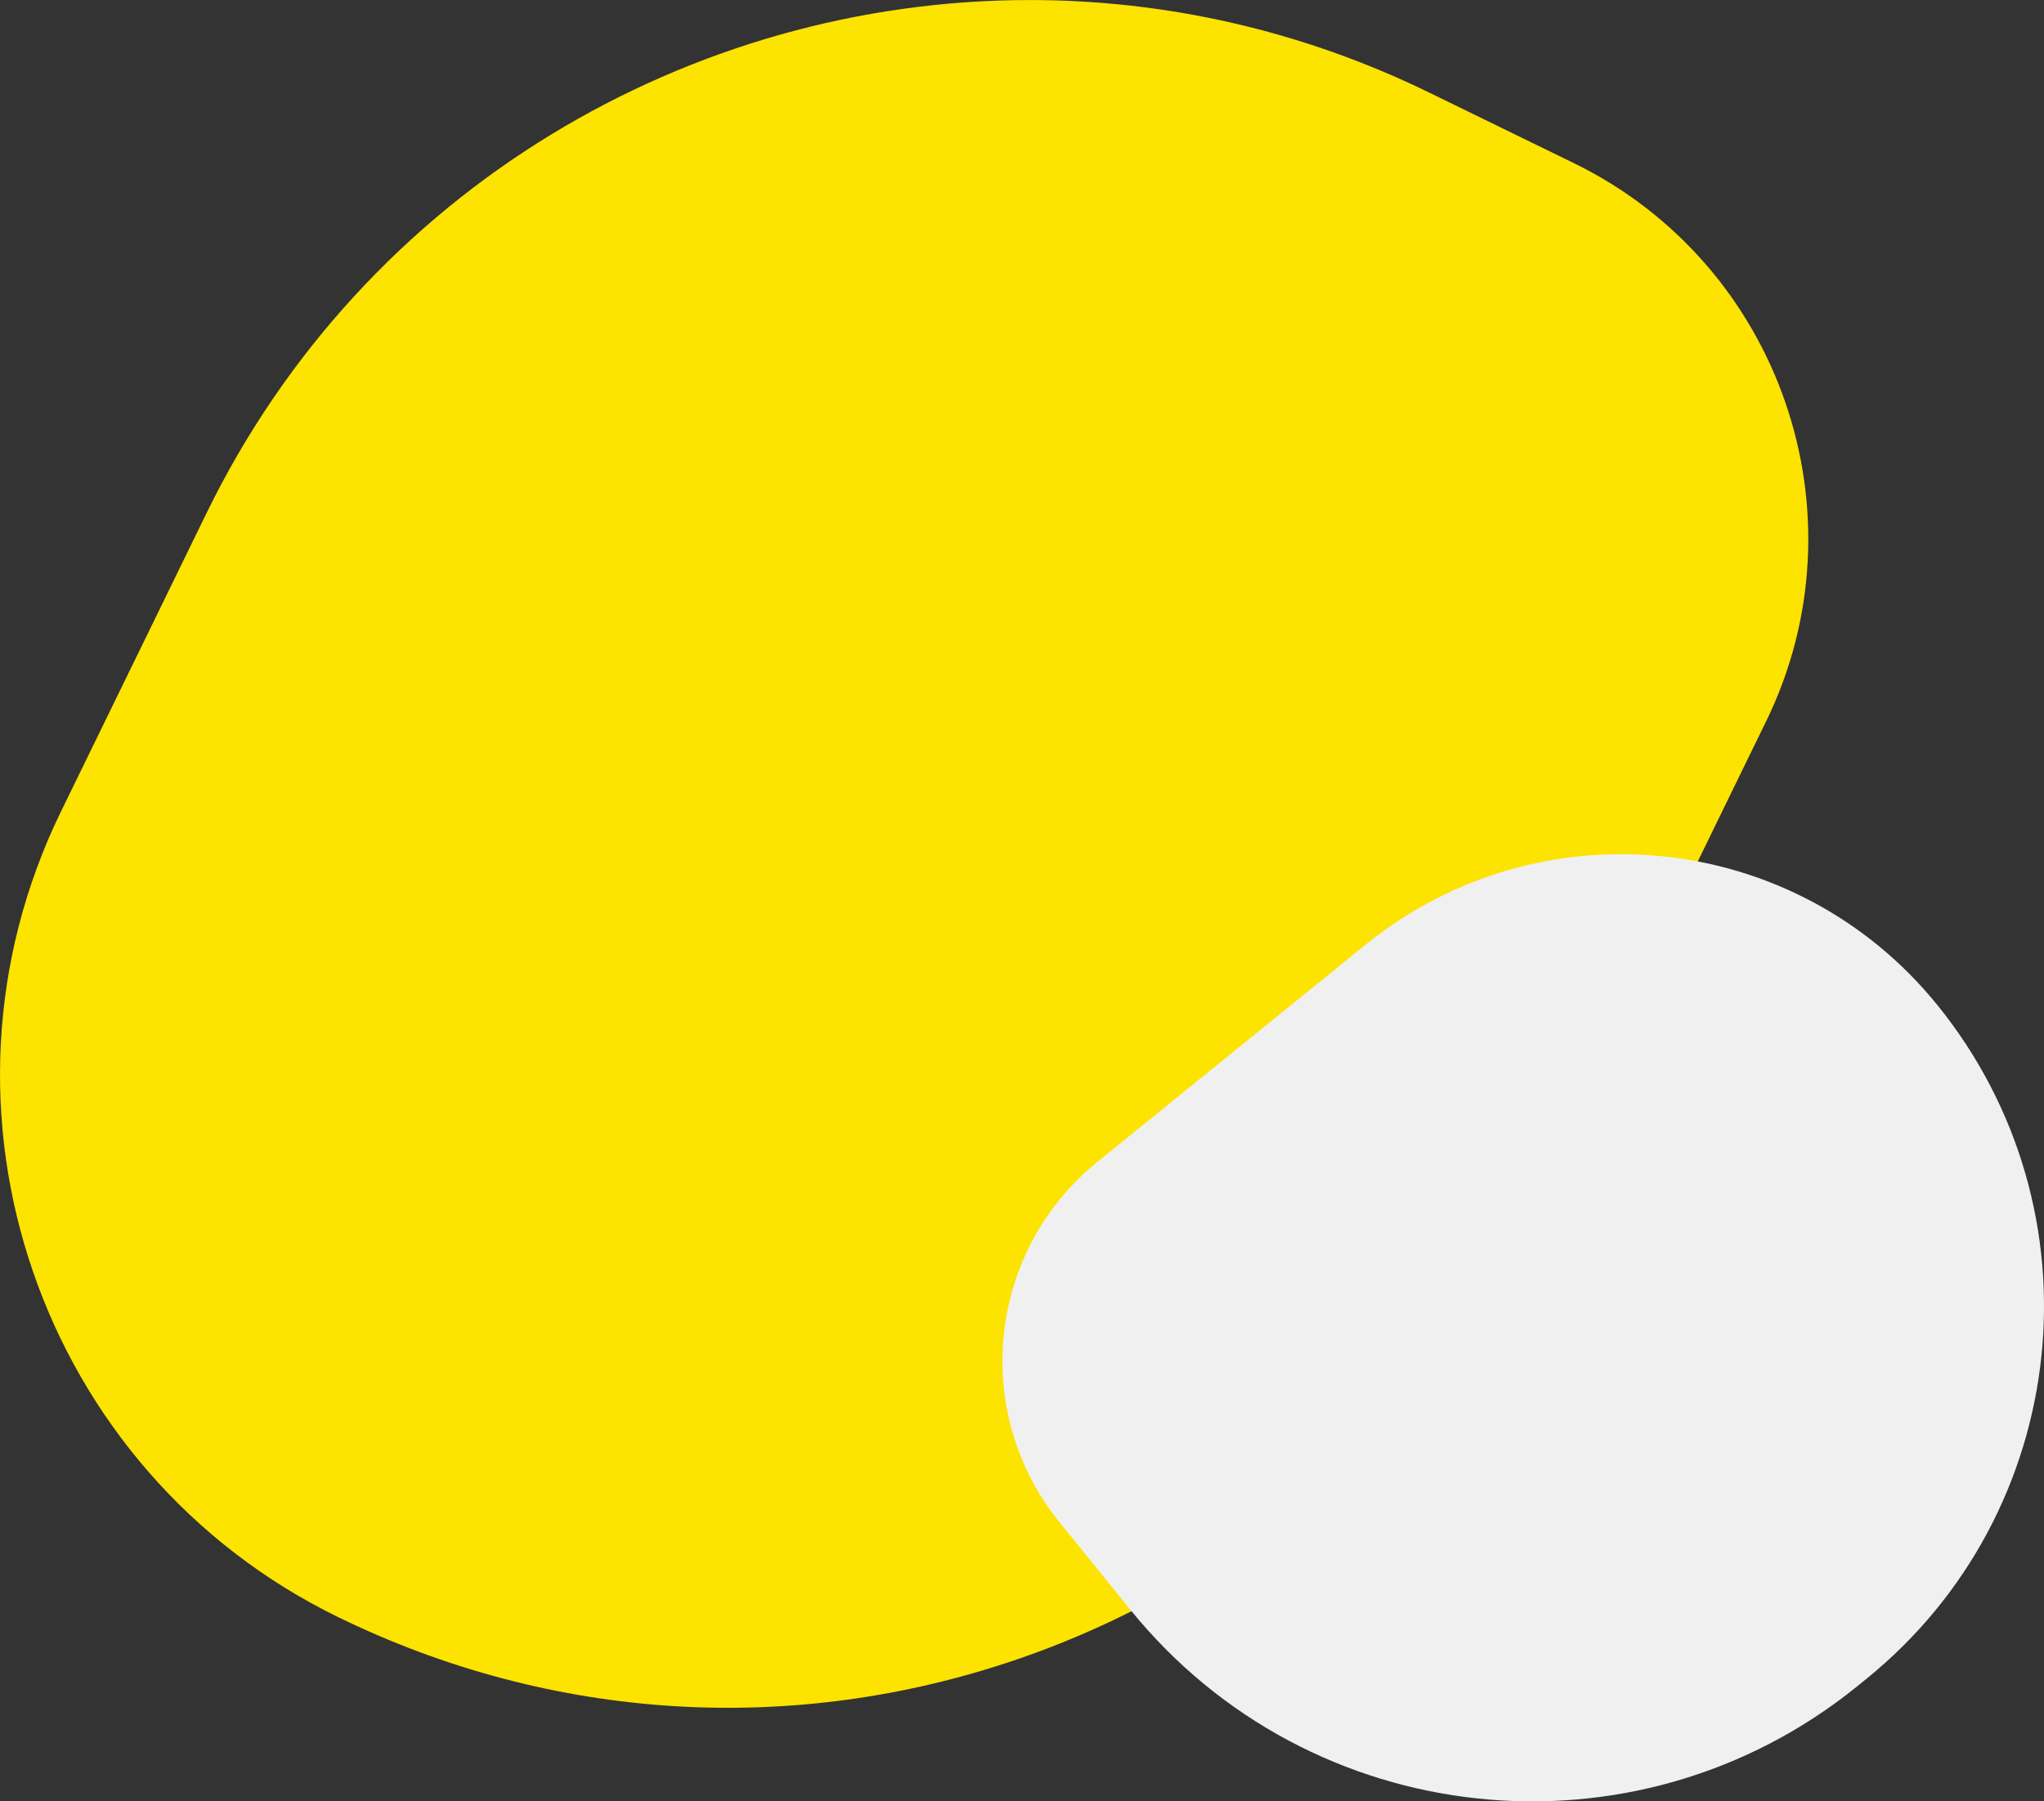
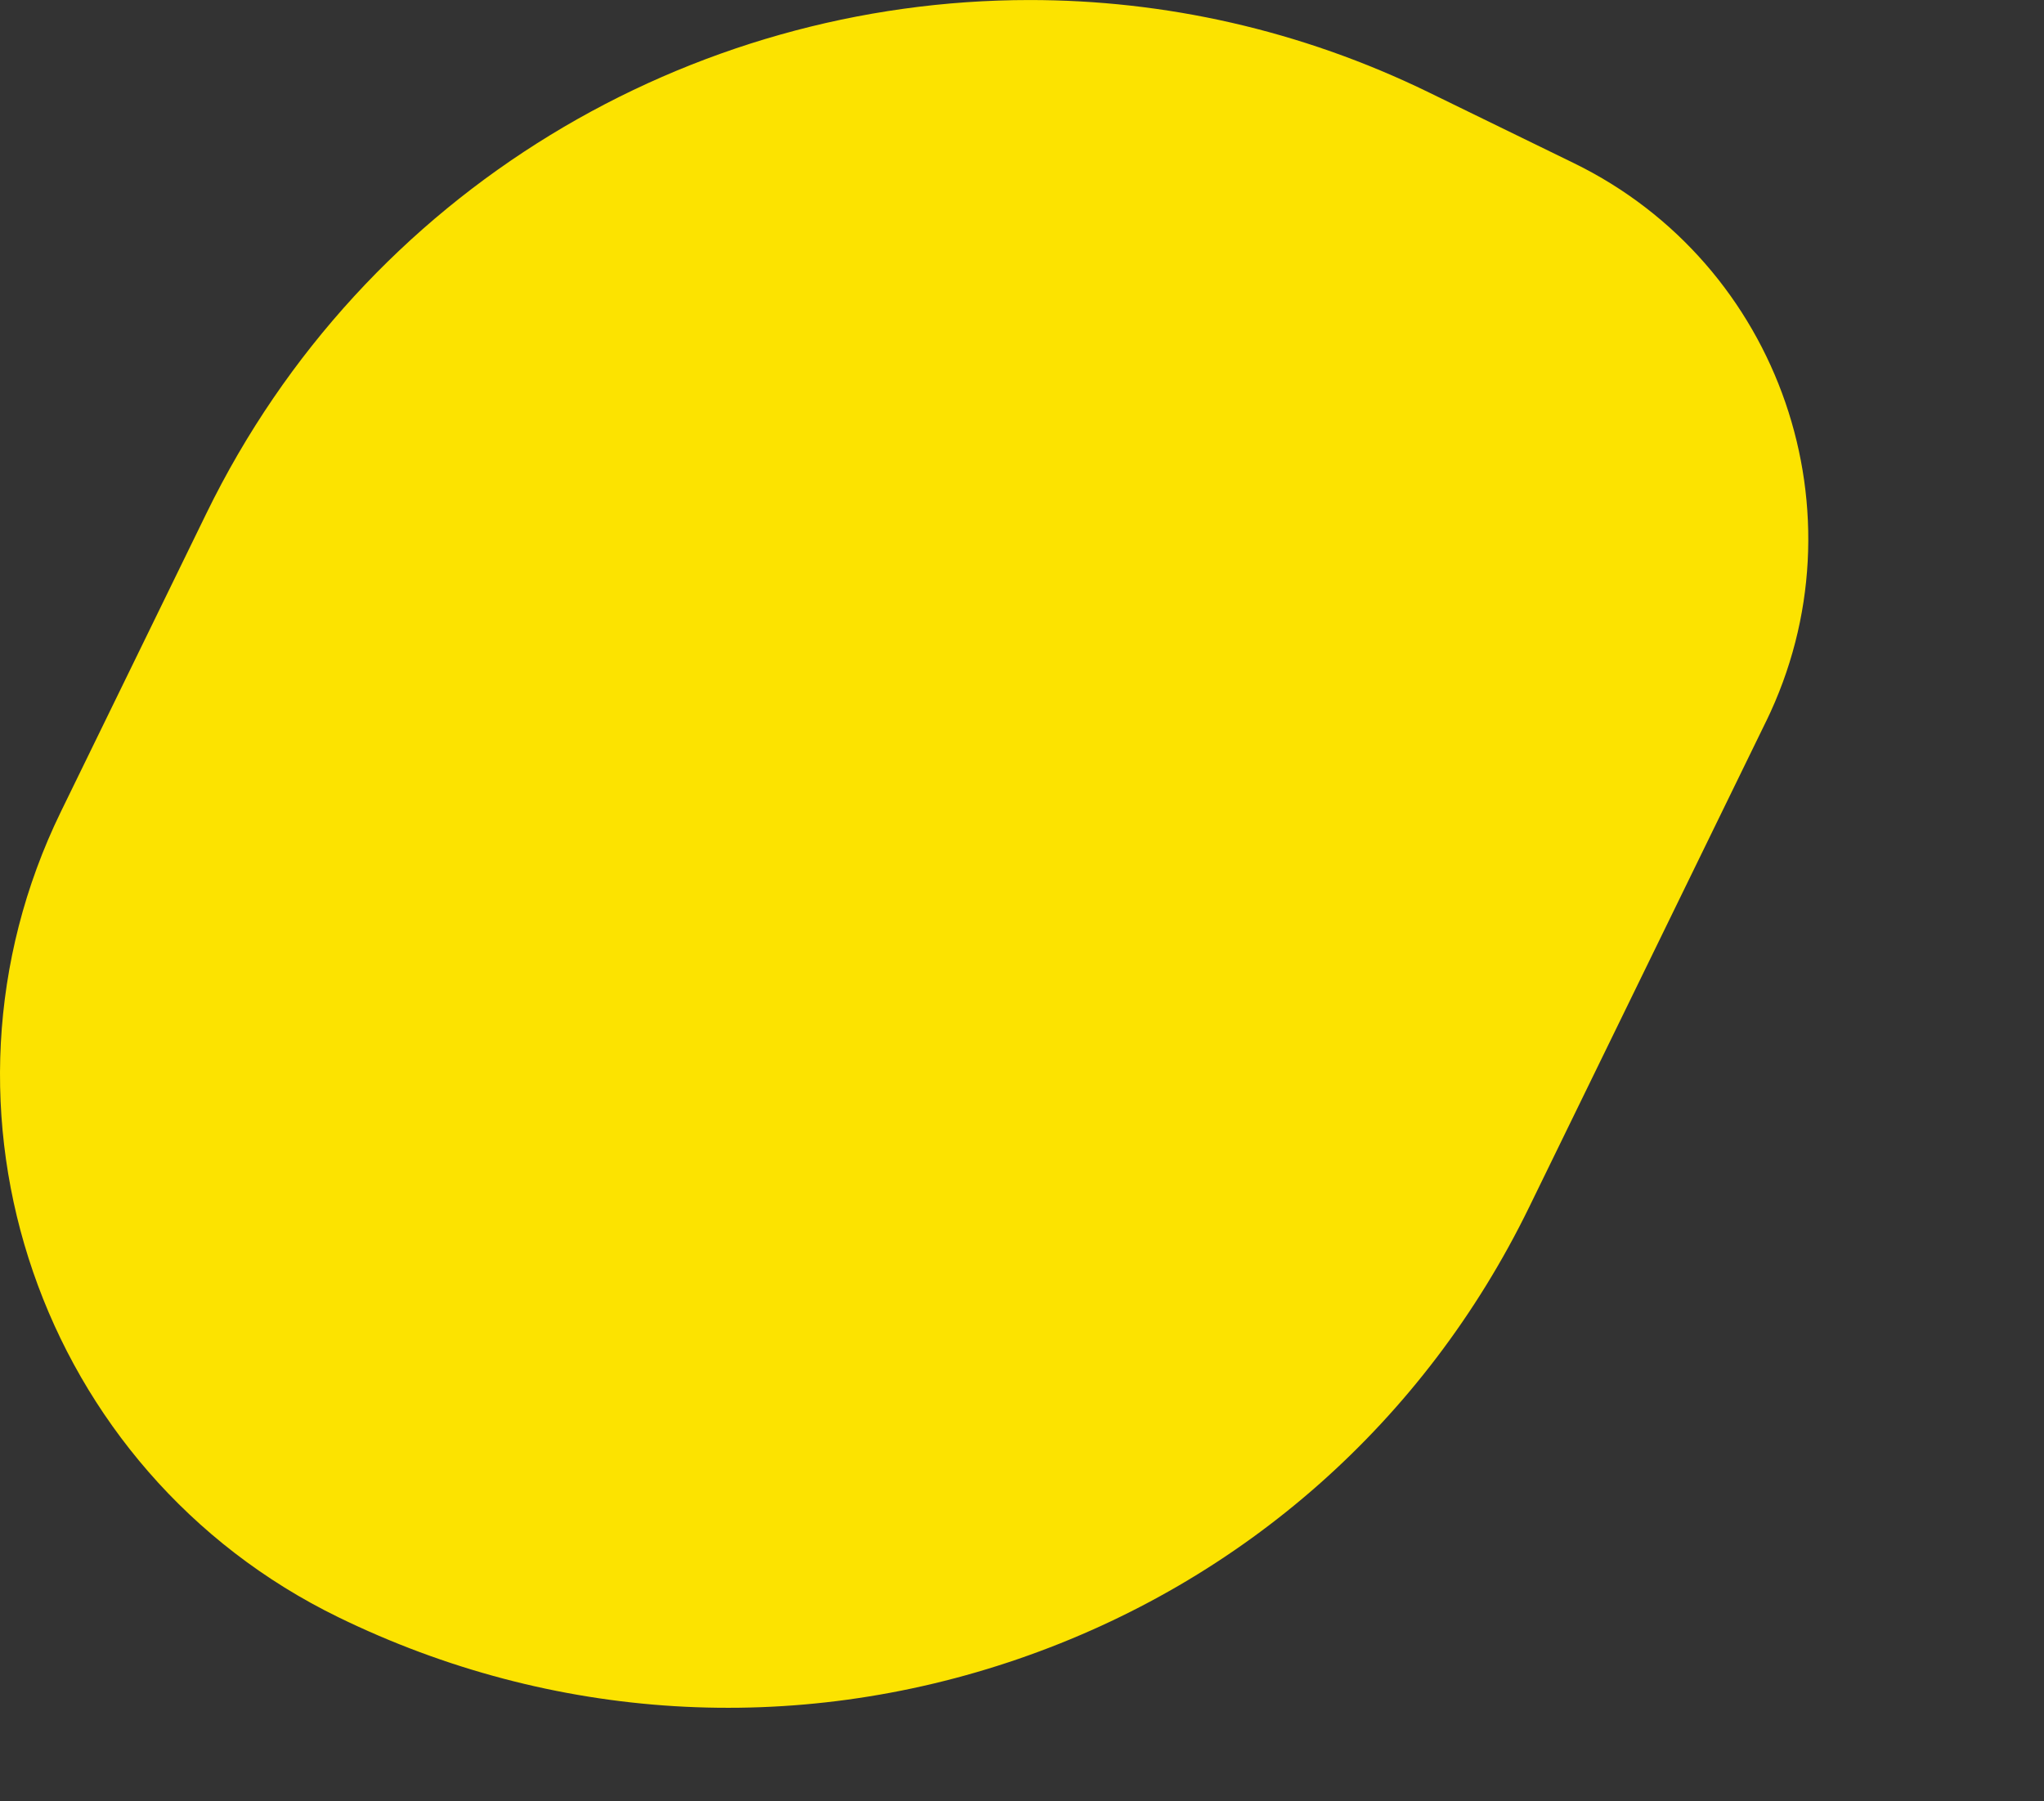
<svg xmlns="http://www.w3.org/2000/svg" id="_レイヤー_2" viewBox="0 0 618.12 544.8">
  <rect x="0" y="0" width="618.12" height="544.8" fill="#333333" stroke="none" />
  <defs>
    <style>.cls-1{fill:#fce300;}.cls-2{fill:#f0f0f0;}</style>
  </defs>
  <g id="_レイヤー_2-2">
    <path class="cls-1" d="M534.06,218.21l-71.65,146.91c-31.53,64.65-86.35,113.15-154.36,136.57-68.01,23.42-141.07,18.95-205.72-12.58C12.02,445.07-25.62,335.76,18.43,245.45l43.99-90.19C110.28,57.15,208.9.01,311.36.01h0c40.63-.01,81.85,8.97,120.76,27.95l43.79,21.36c62.6,30.53,88.69,106.29,58.16,168.89Z" />
    <g id="_コンポーネント_16_94">
-       <path id="_長方形_54" class="cls-2" d="M585.82,303.89h0c50.38,62.22,40.78,153.5-21.44,203.88l-2.7,2.19c-67.09,54.33-165.51,43.98-219.84-23.11h0l-21.42-26.45c-26.94-33.27-21.81-82.09,11.46-109.03h0l81.07-65.65c52.75-42.72,130.14-34.58,172.86,18.17h.01Z" />
-     </g>
+       </g>
  </g>
</svg>